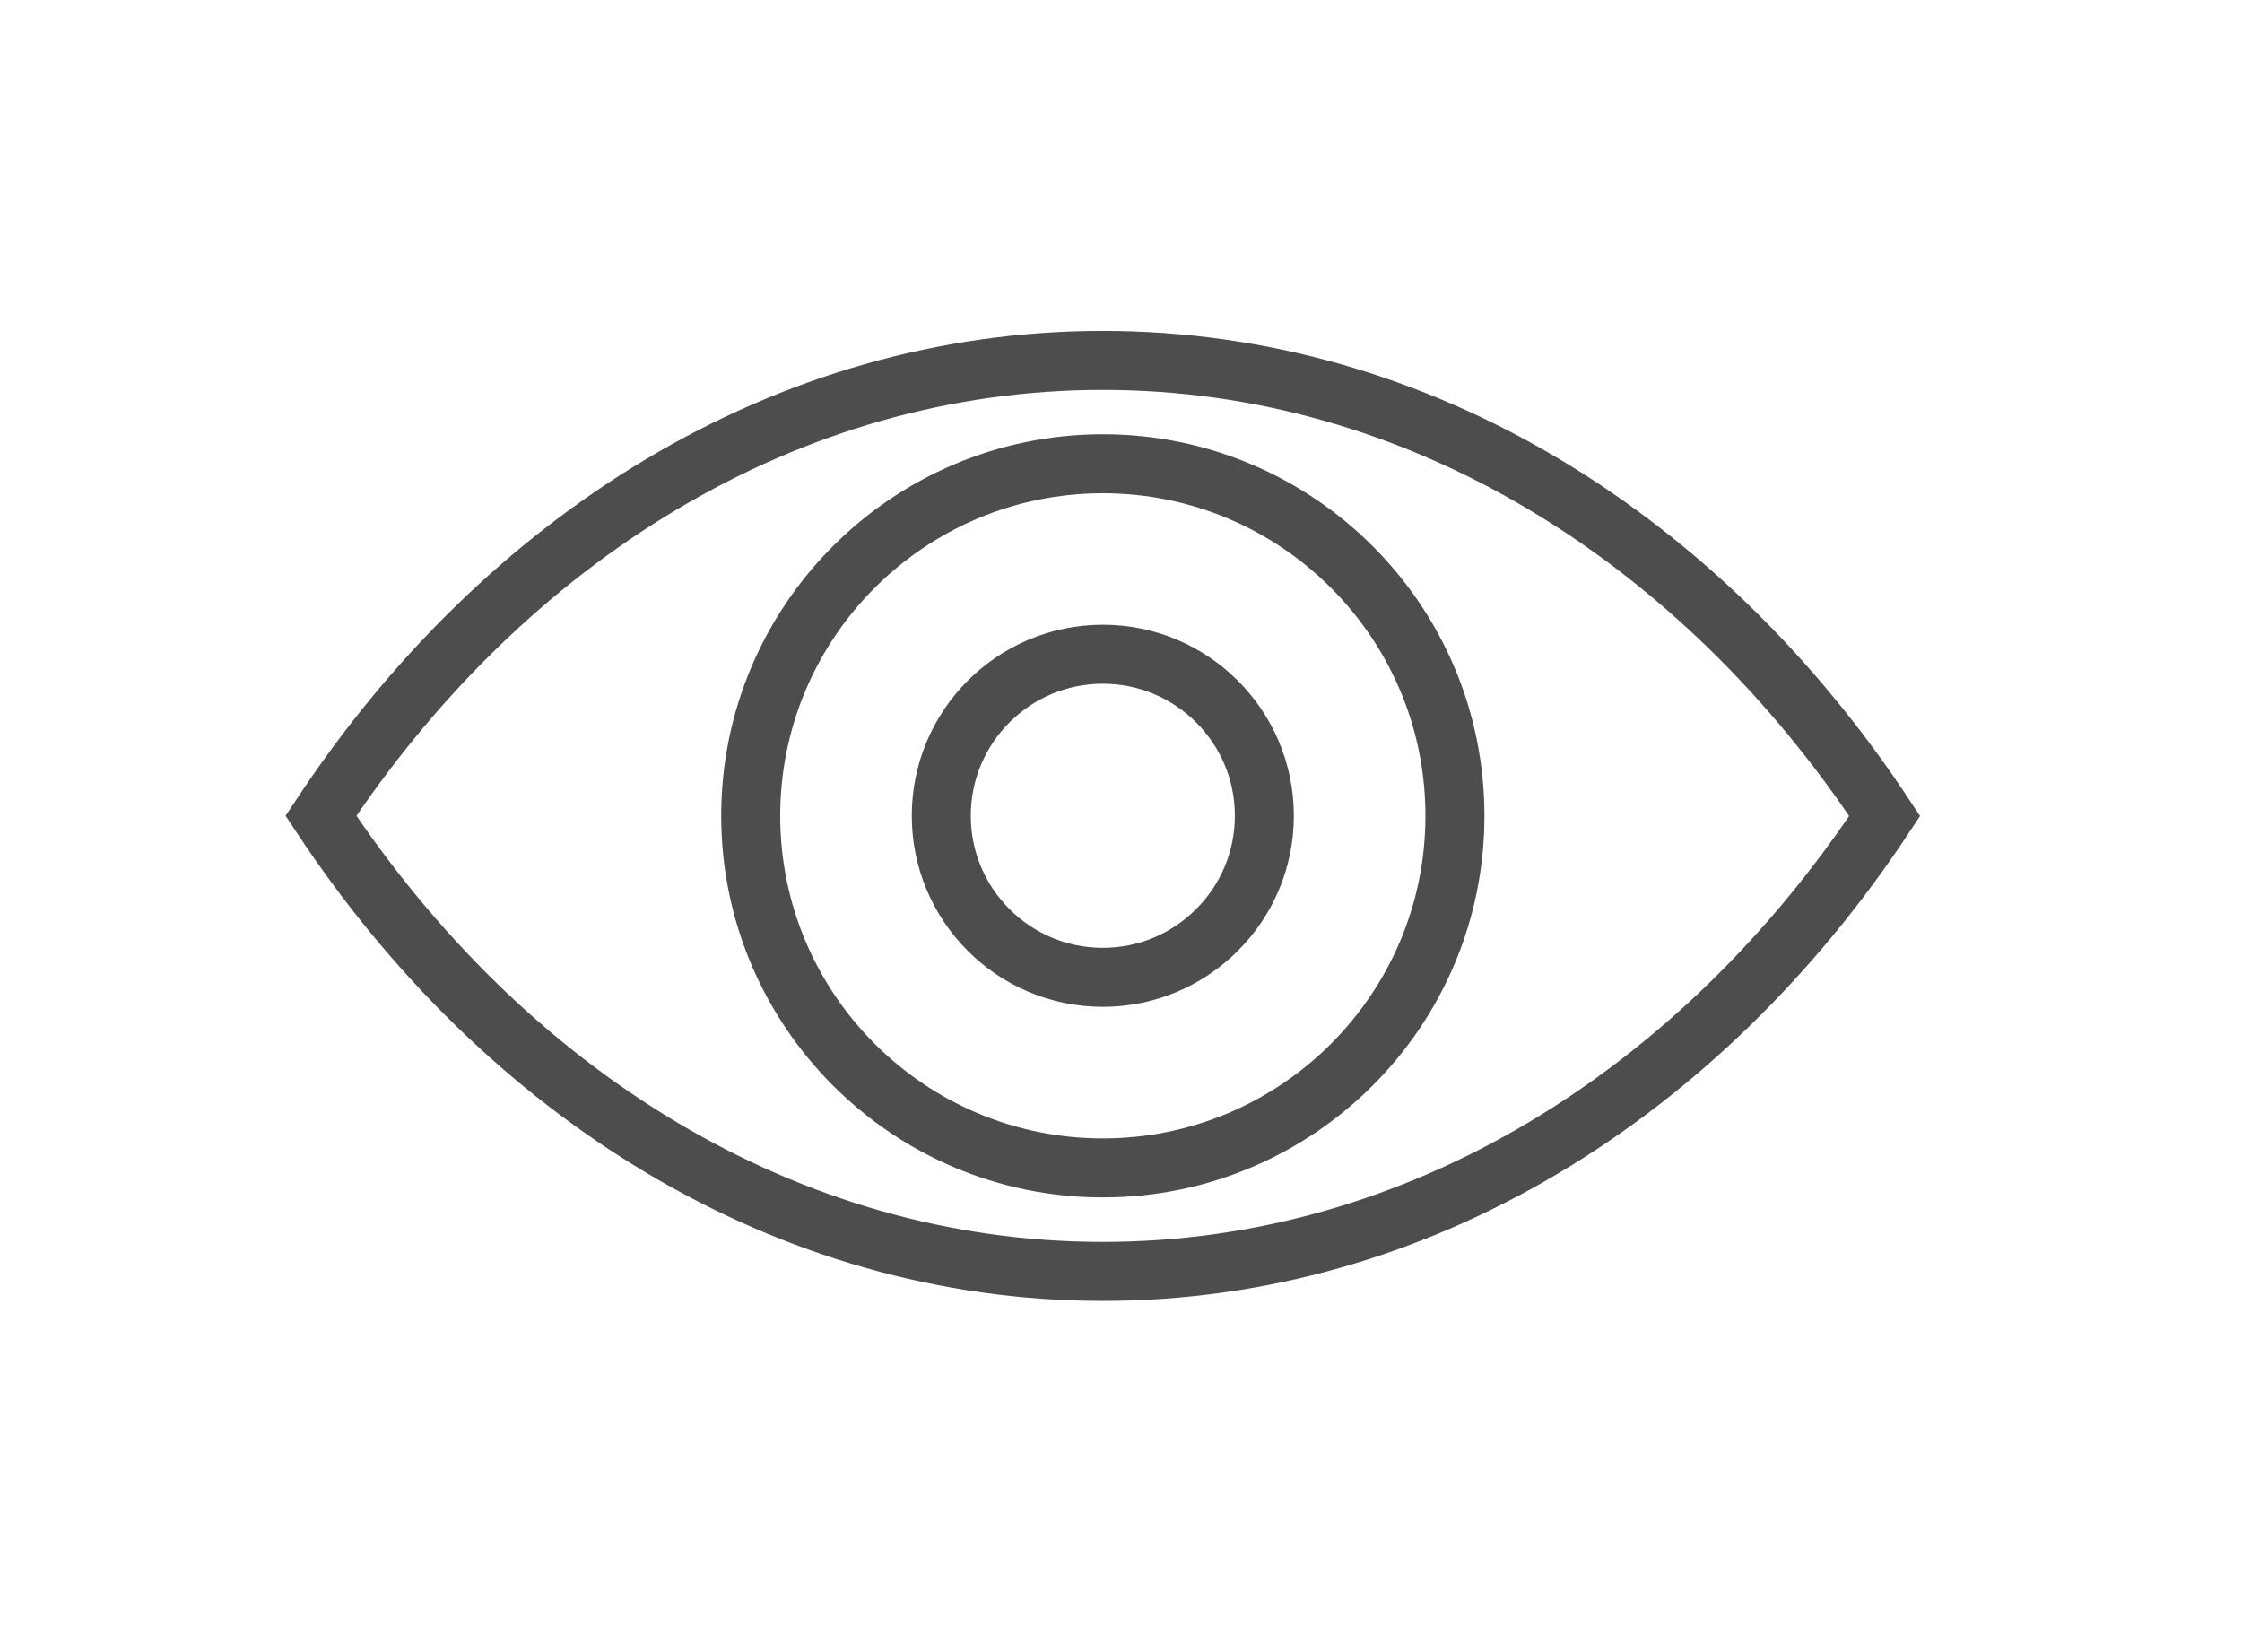
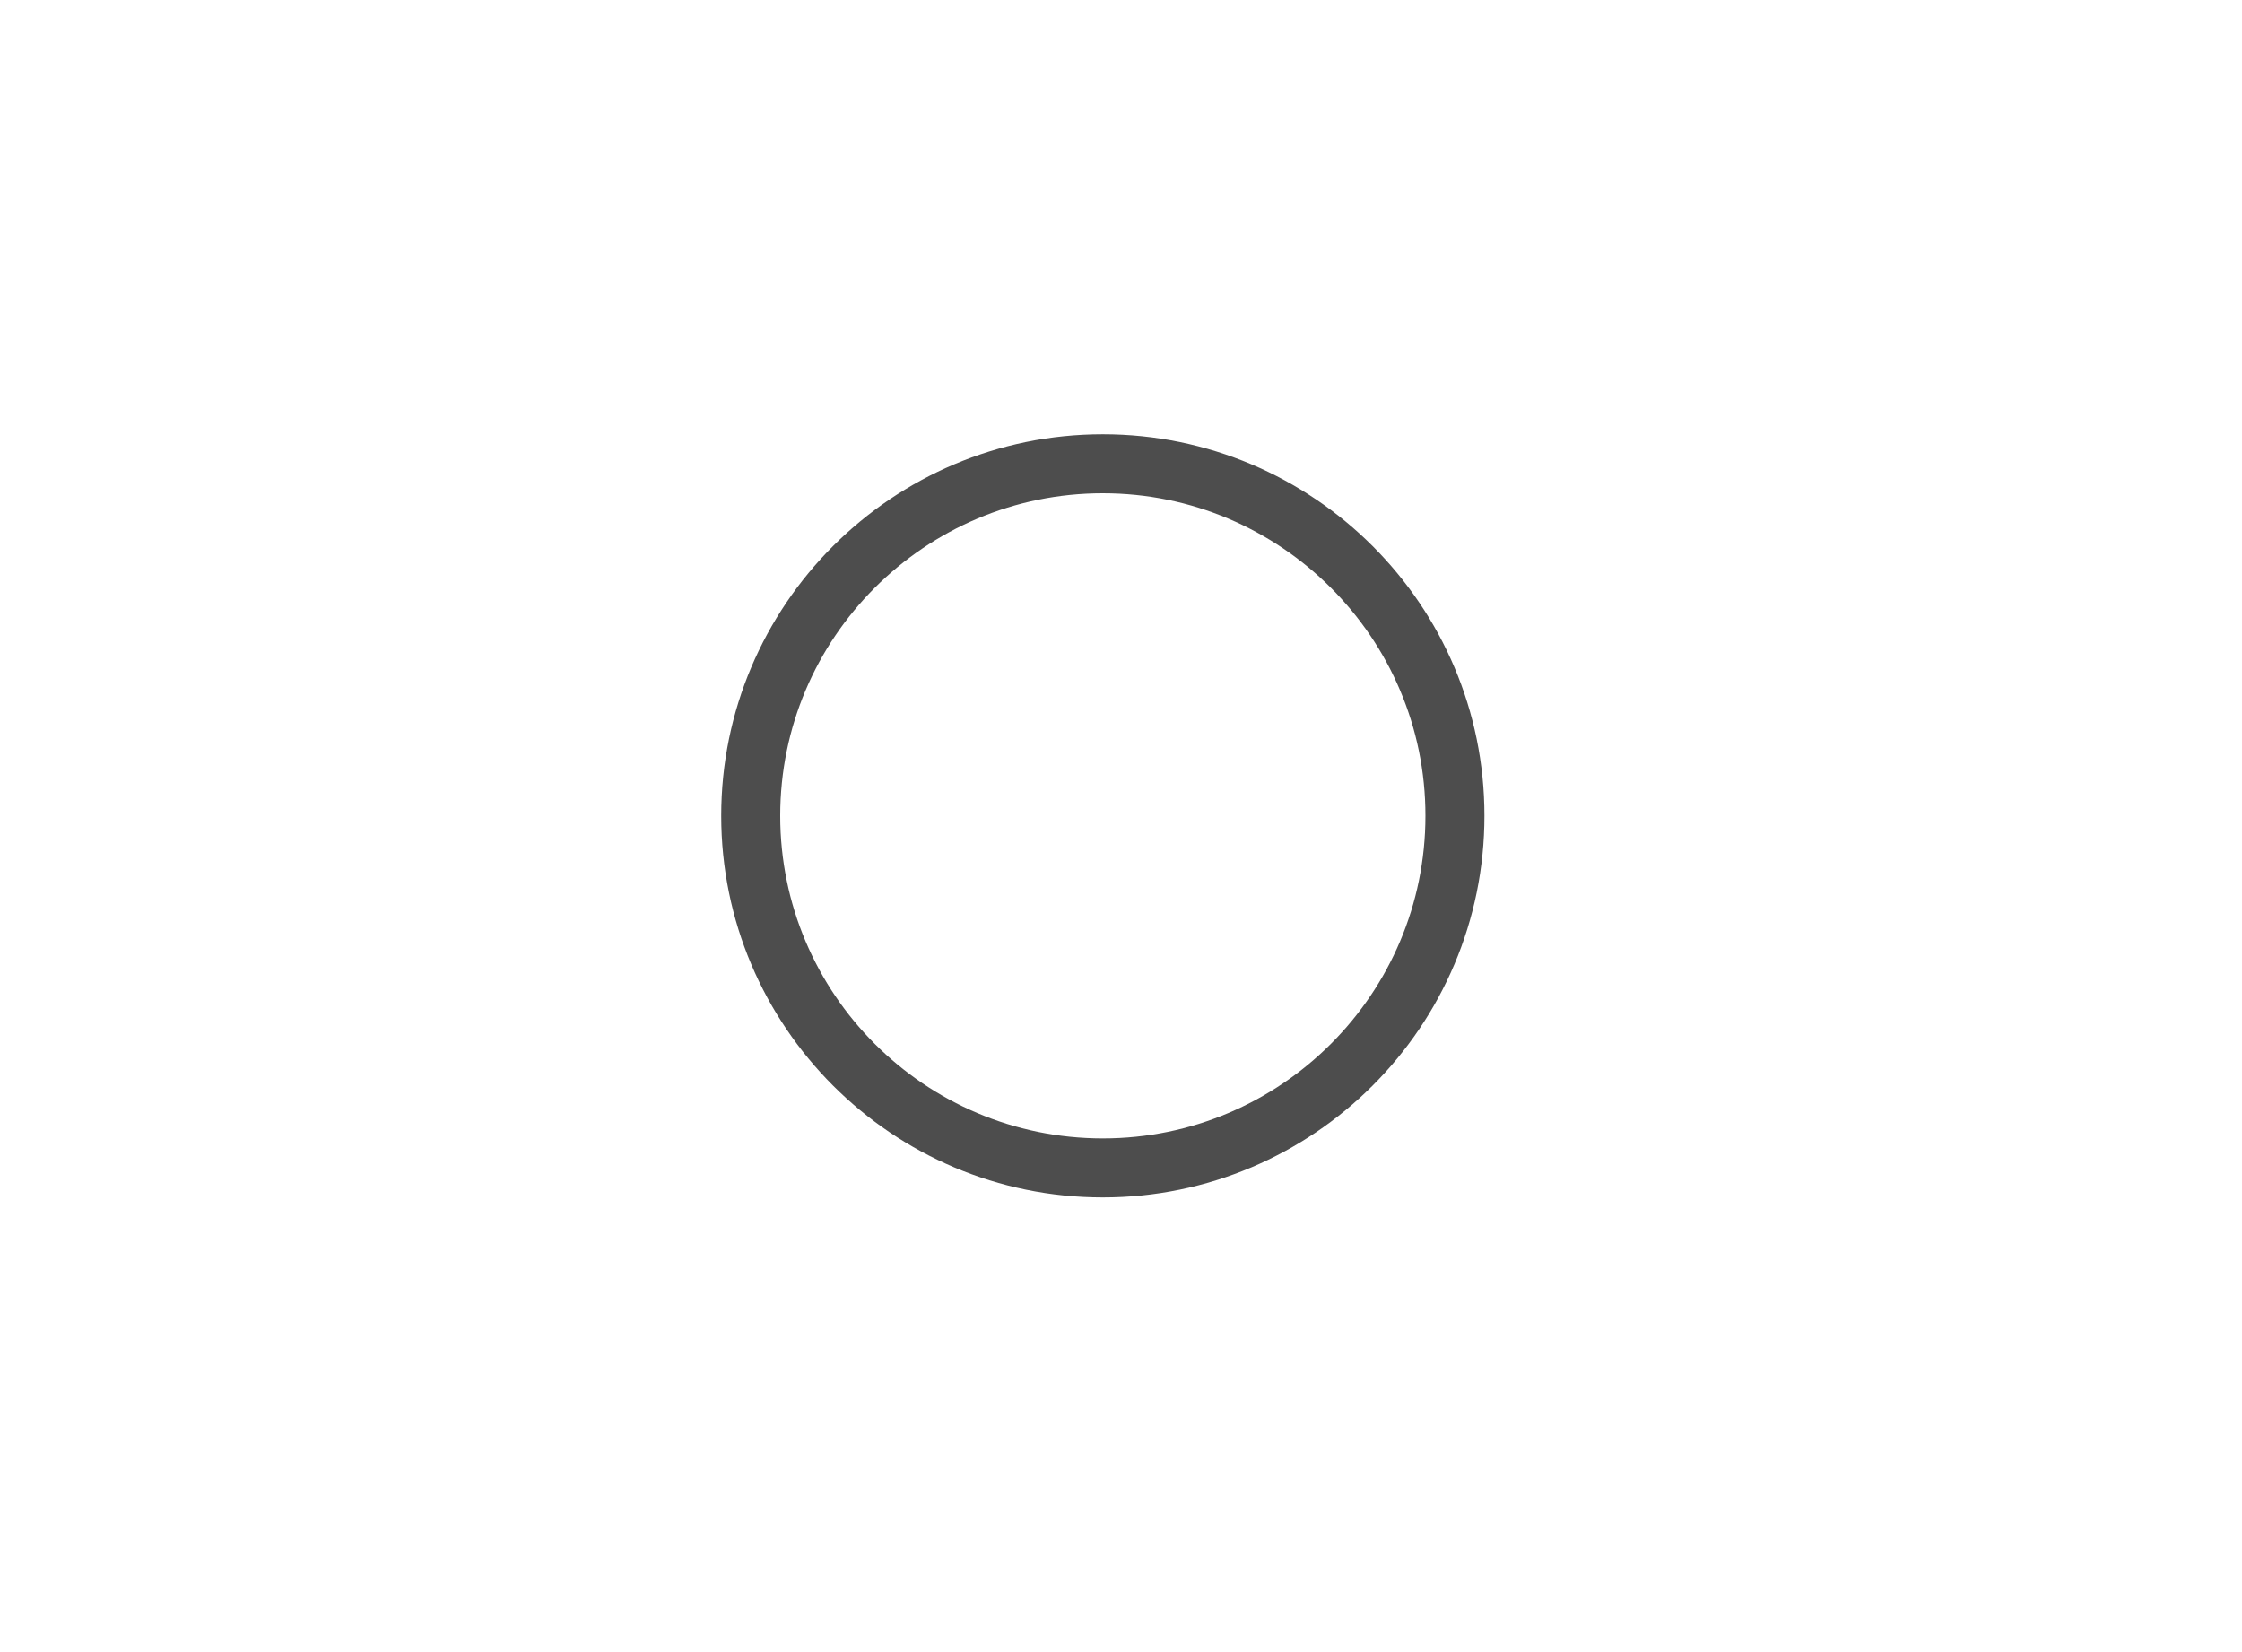
<svg xmlns="http://www.w3.org/2000/svg" width="100%" height="100%" viewBox="0 0 19 14" version="1.1" xml:space="preserve" style="fill-rule:evenodd;clip-rule:evenodd;stroke-miterlimit:10;">
  <g id="eye">
-     <rect x="2" y="1" width="15" height="12" style="fill:none;" />
-     <path d="M2.72,6.913c1.554,-2.353 3.945,-3.859 6.625,-3.859c2.682,-0 5.073,1.507 6.627,3.861c-1.554,2.352 -3.946,3.859 -6.627,3.859c-2.681,-0 -5.071,-1.507 -6.625,-3.861Z" style="fill:none;fill-rule:nonzero;stroke:#4d4d4d;stroke-width:0.5px;" />
    <path d="M12.33,6.913c-0,-1.646 -1.337,-2.983 -2.984,-2.983c-1.647,-0 -2.984,1.337 -2.984,2.983c-0,1.647 1.337,2.984 2.984,2.984c1.647,-0 2.984,-1.337 2.984,-2.984Z" style="fill:none;stroke:#4d4d4d;stroke-width:0.5px;" />
-     <path d="M10.715,6.913c-0,-0.756 -0.614,-1.369 -1.369,-1.369c-0.756,-0 -1.369,0.613 -1.369,1.369c-0,0.755 0.613,1.369 1.369,1.369c0.755,-0 1.369,-0.614 1.369,-1.369Z" style="fill:none;stroke:#4d4d4d;stroke-width:0.5px;" />
  </g>
</svg>